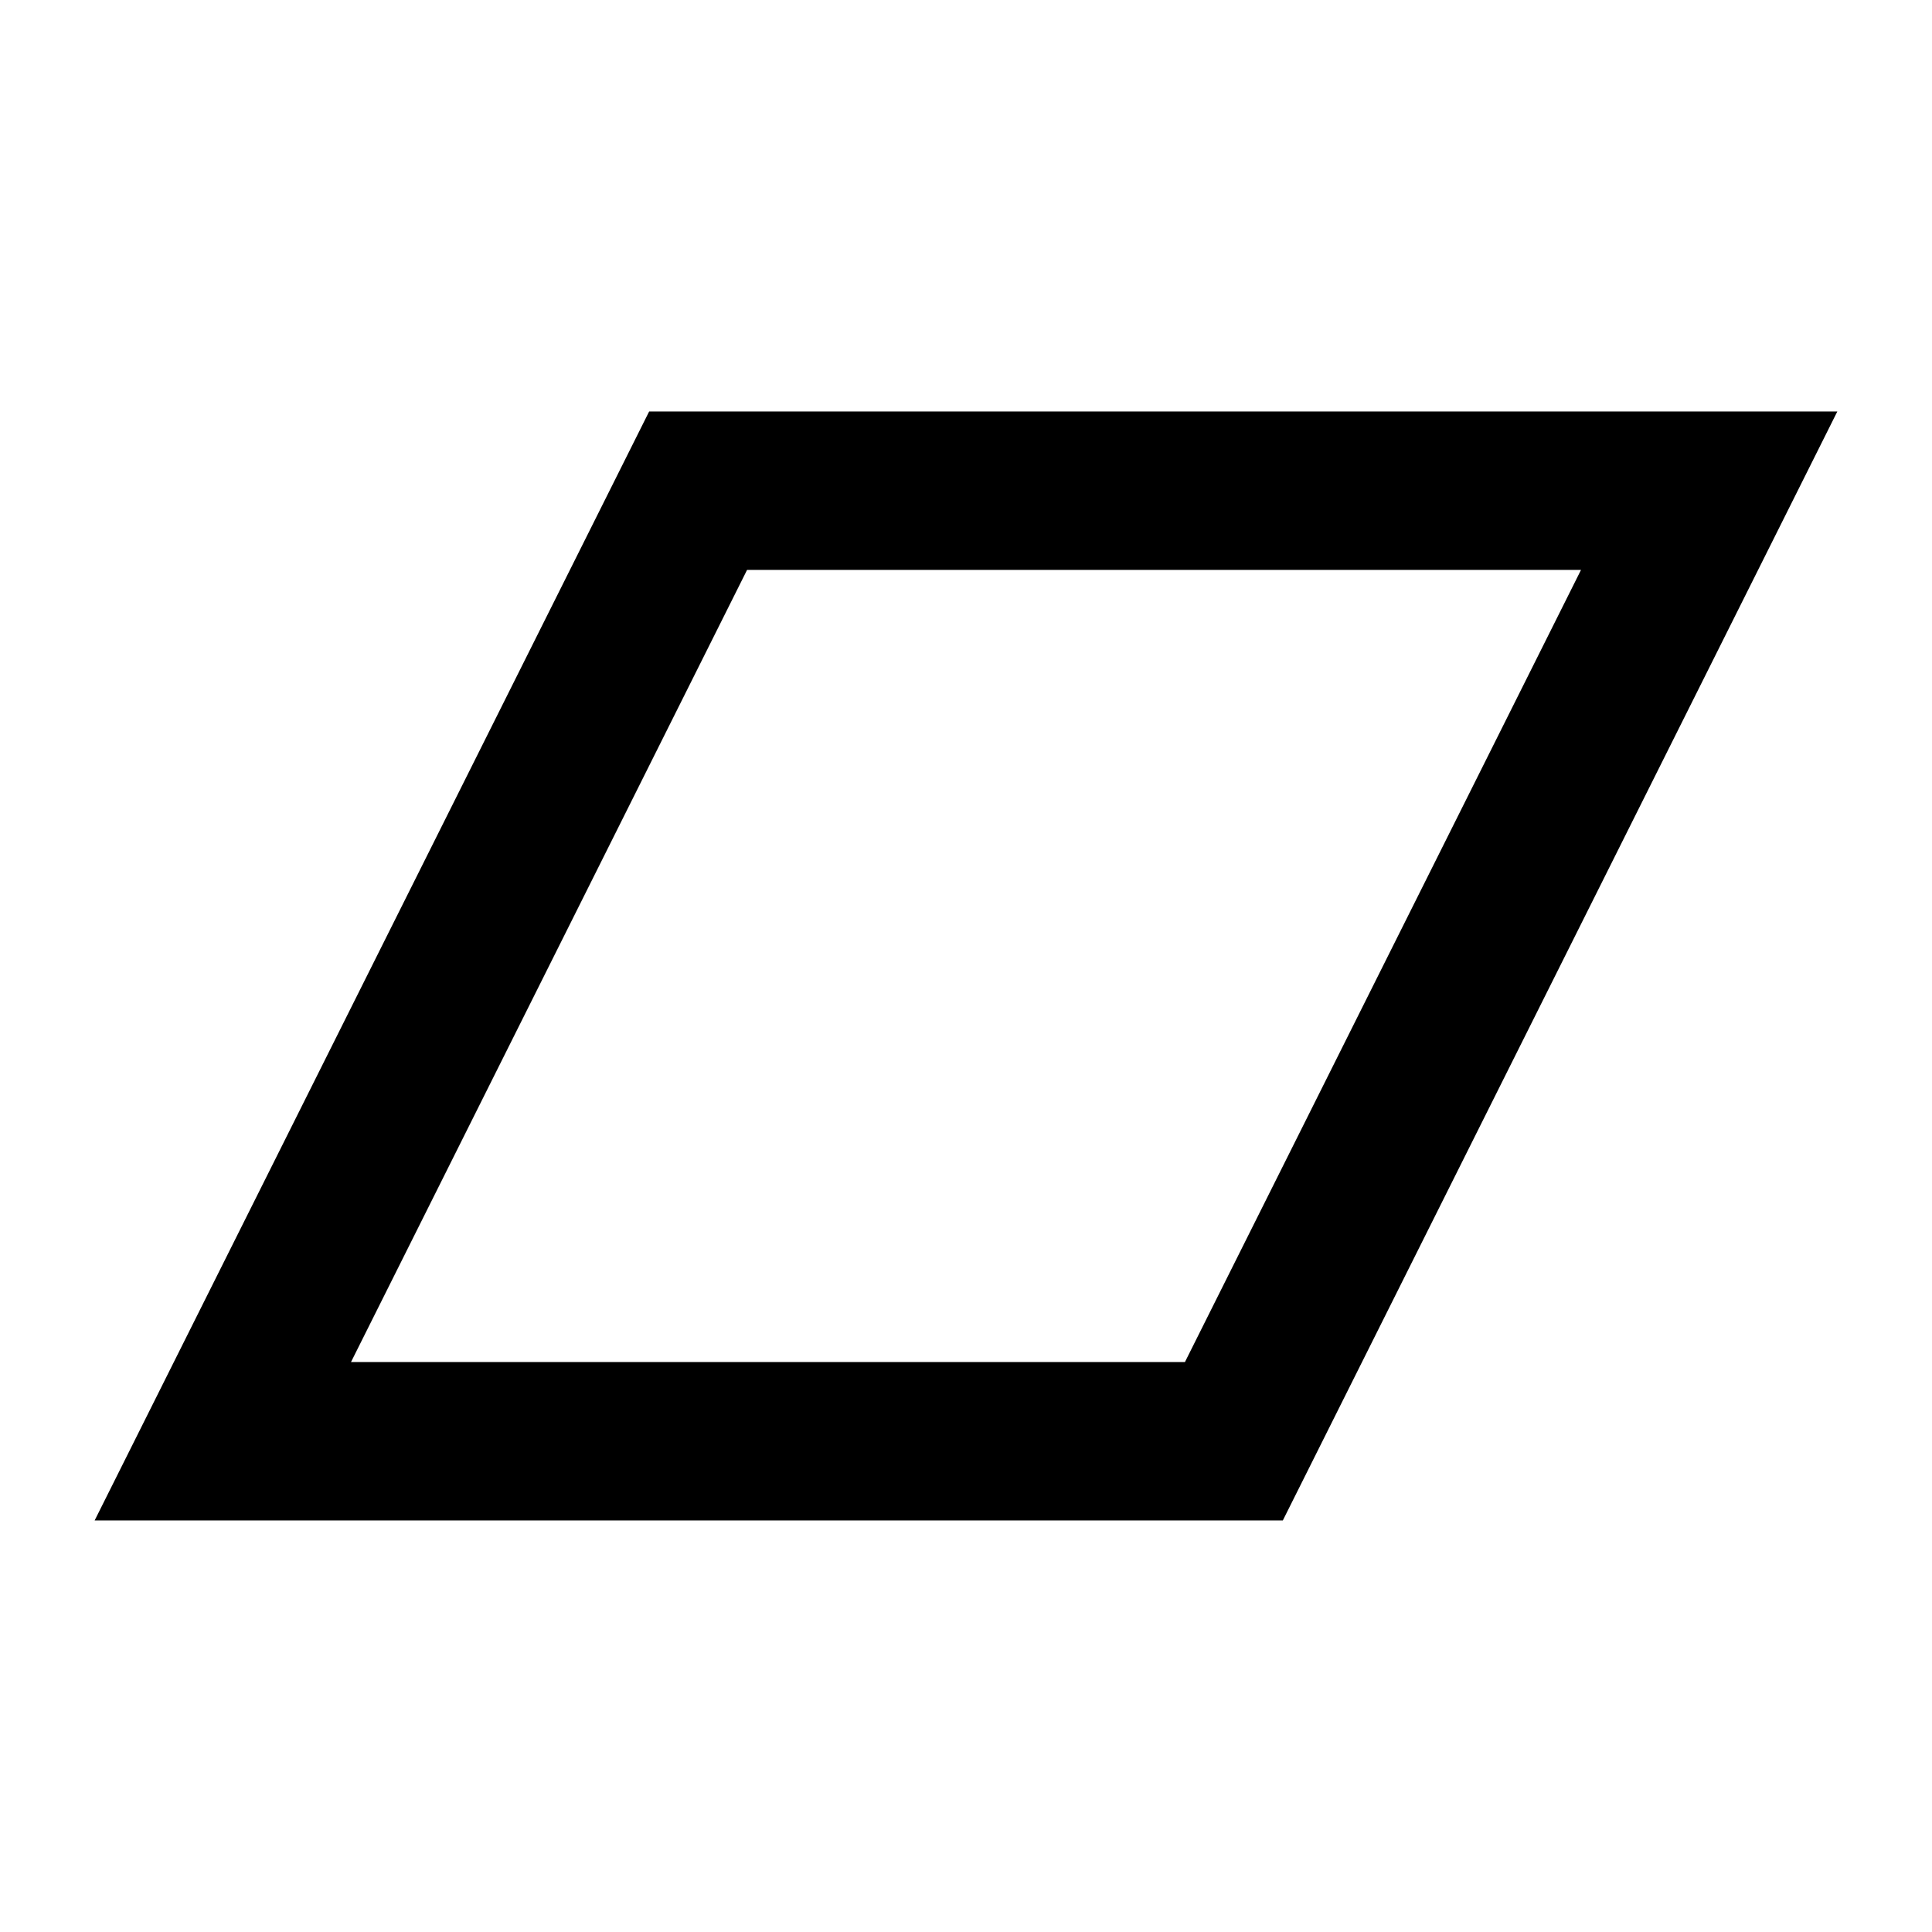
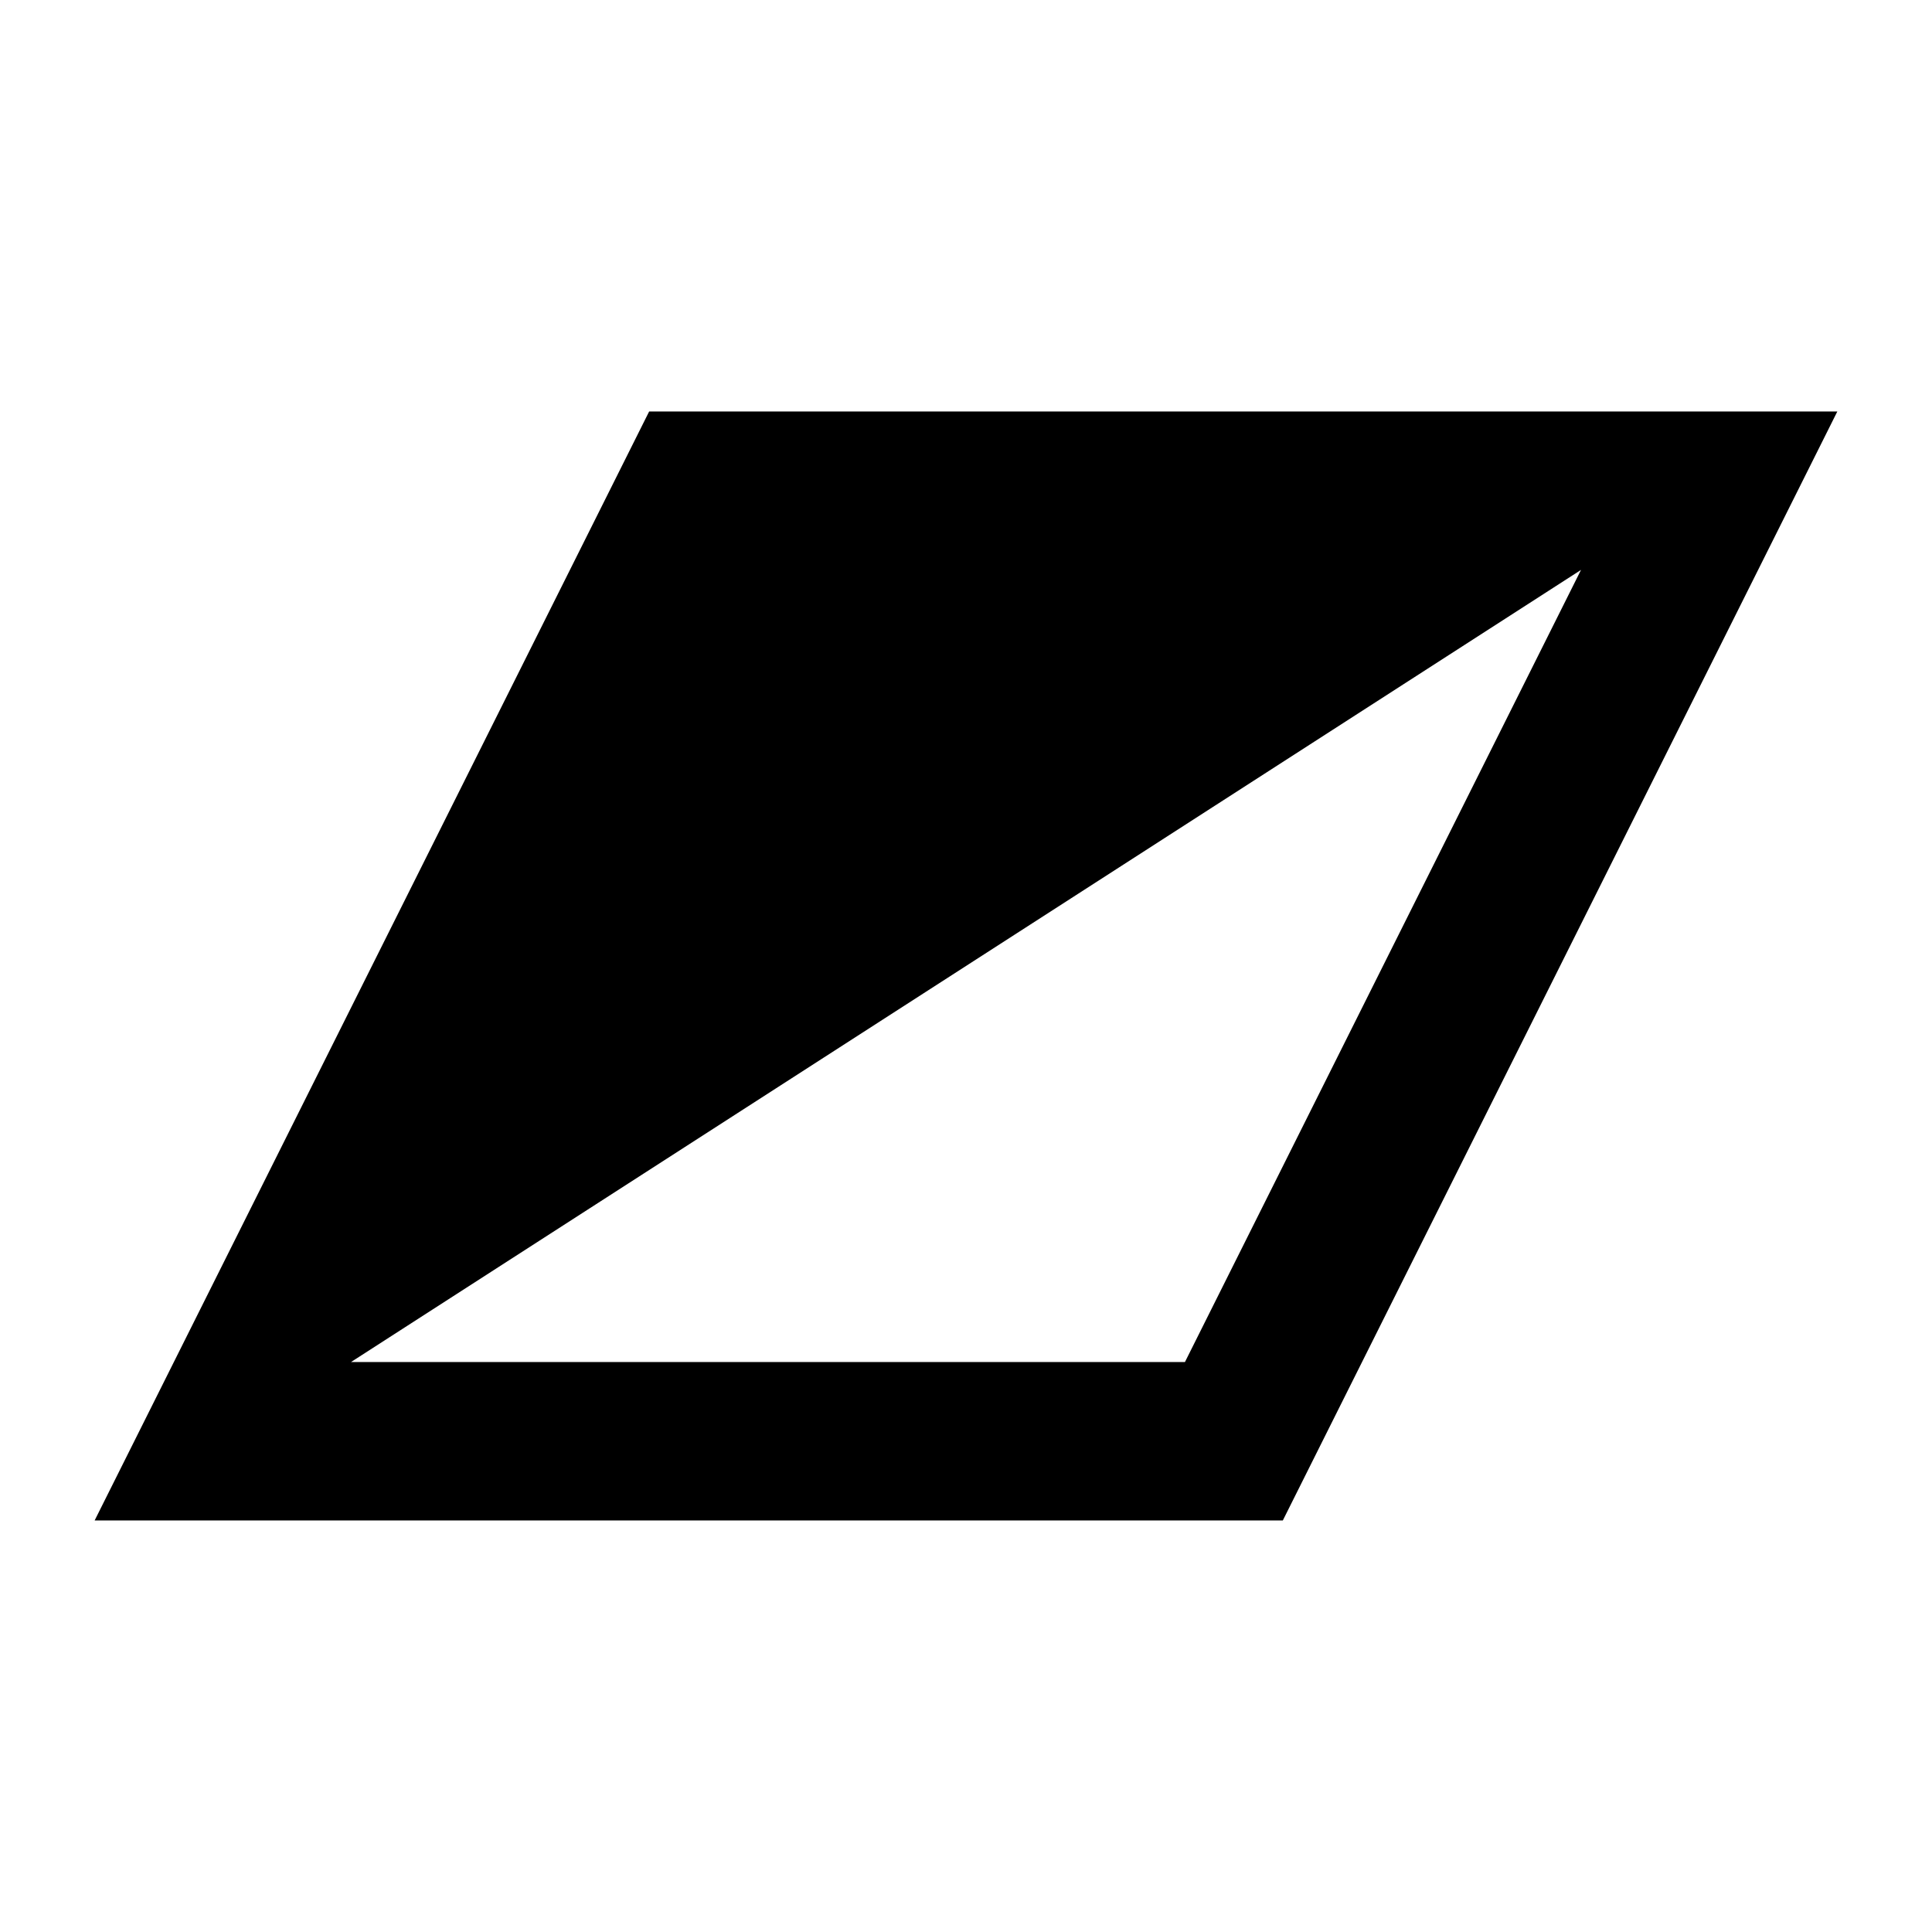
<svg xmlns="http://www.w3.org/2000/svg" fill="#000000" width="800px" height="800px" version="1.1" viewBox="144 144 512 512">
-   <path d="m630.91 253.05h-314.88l-146.95 293.89h314.88zm-67.93 41.984-104.96 209.92h-221l104.96-209.92z" fill-rule="evenodd" />
+   <path d="m630.91 253.05h-314.88l-146.95 293.89h314.88zm-67.93 41.984-104.96 209.92h-221z" fill-rule="evenodd" />
</svg>